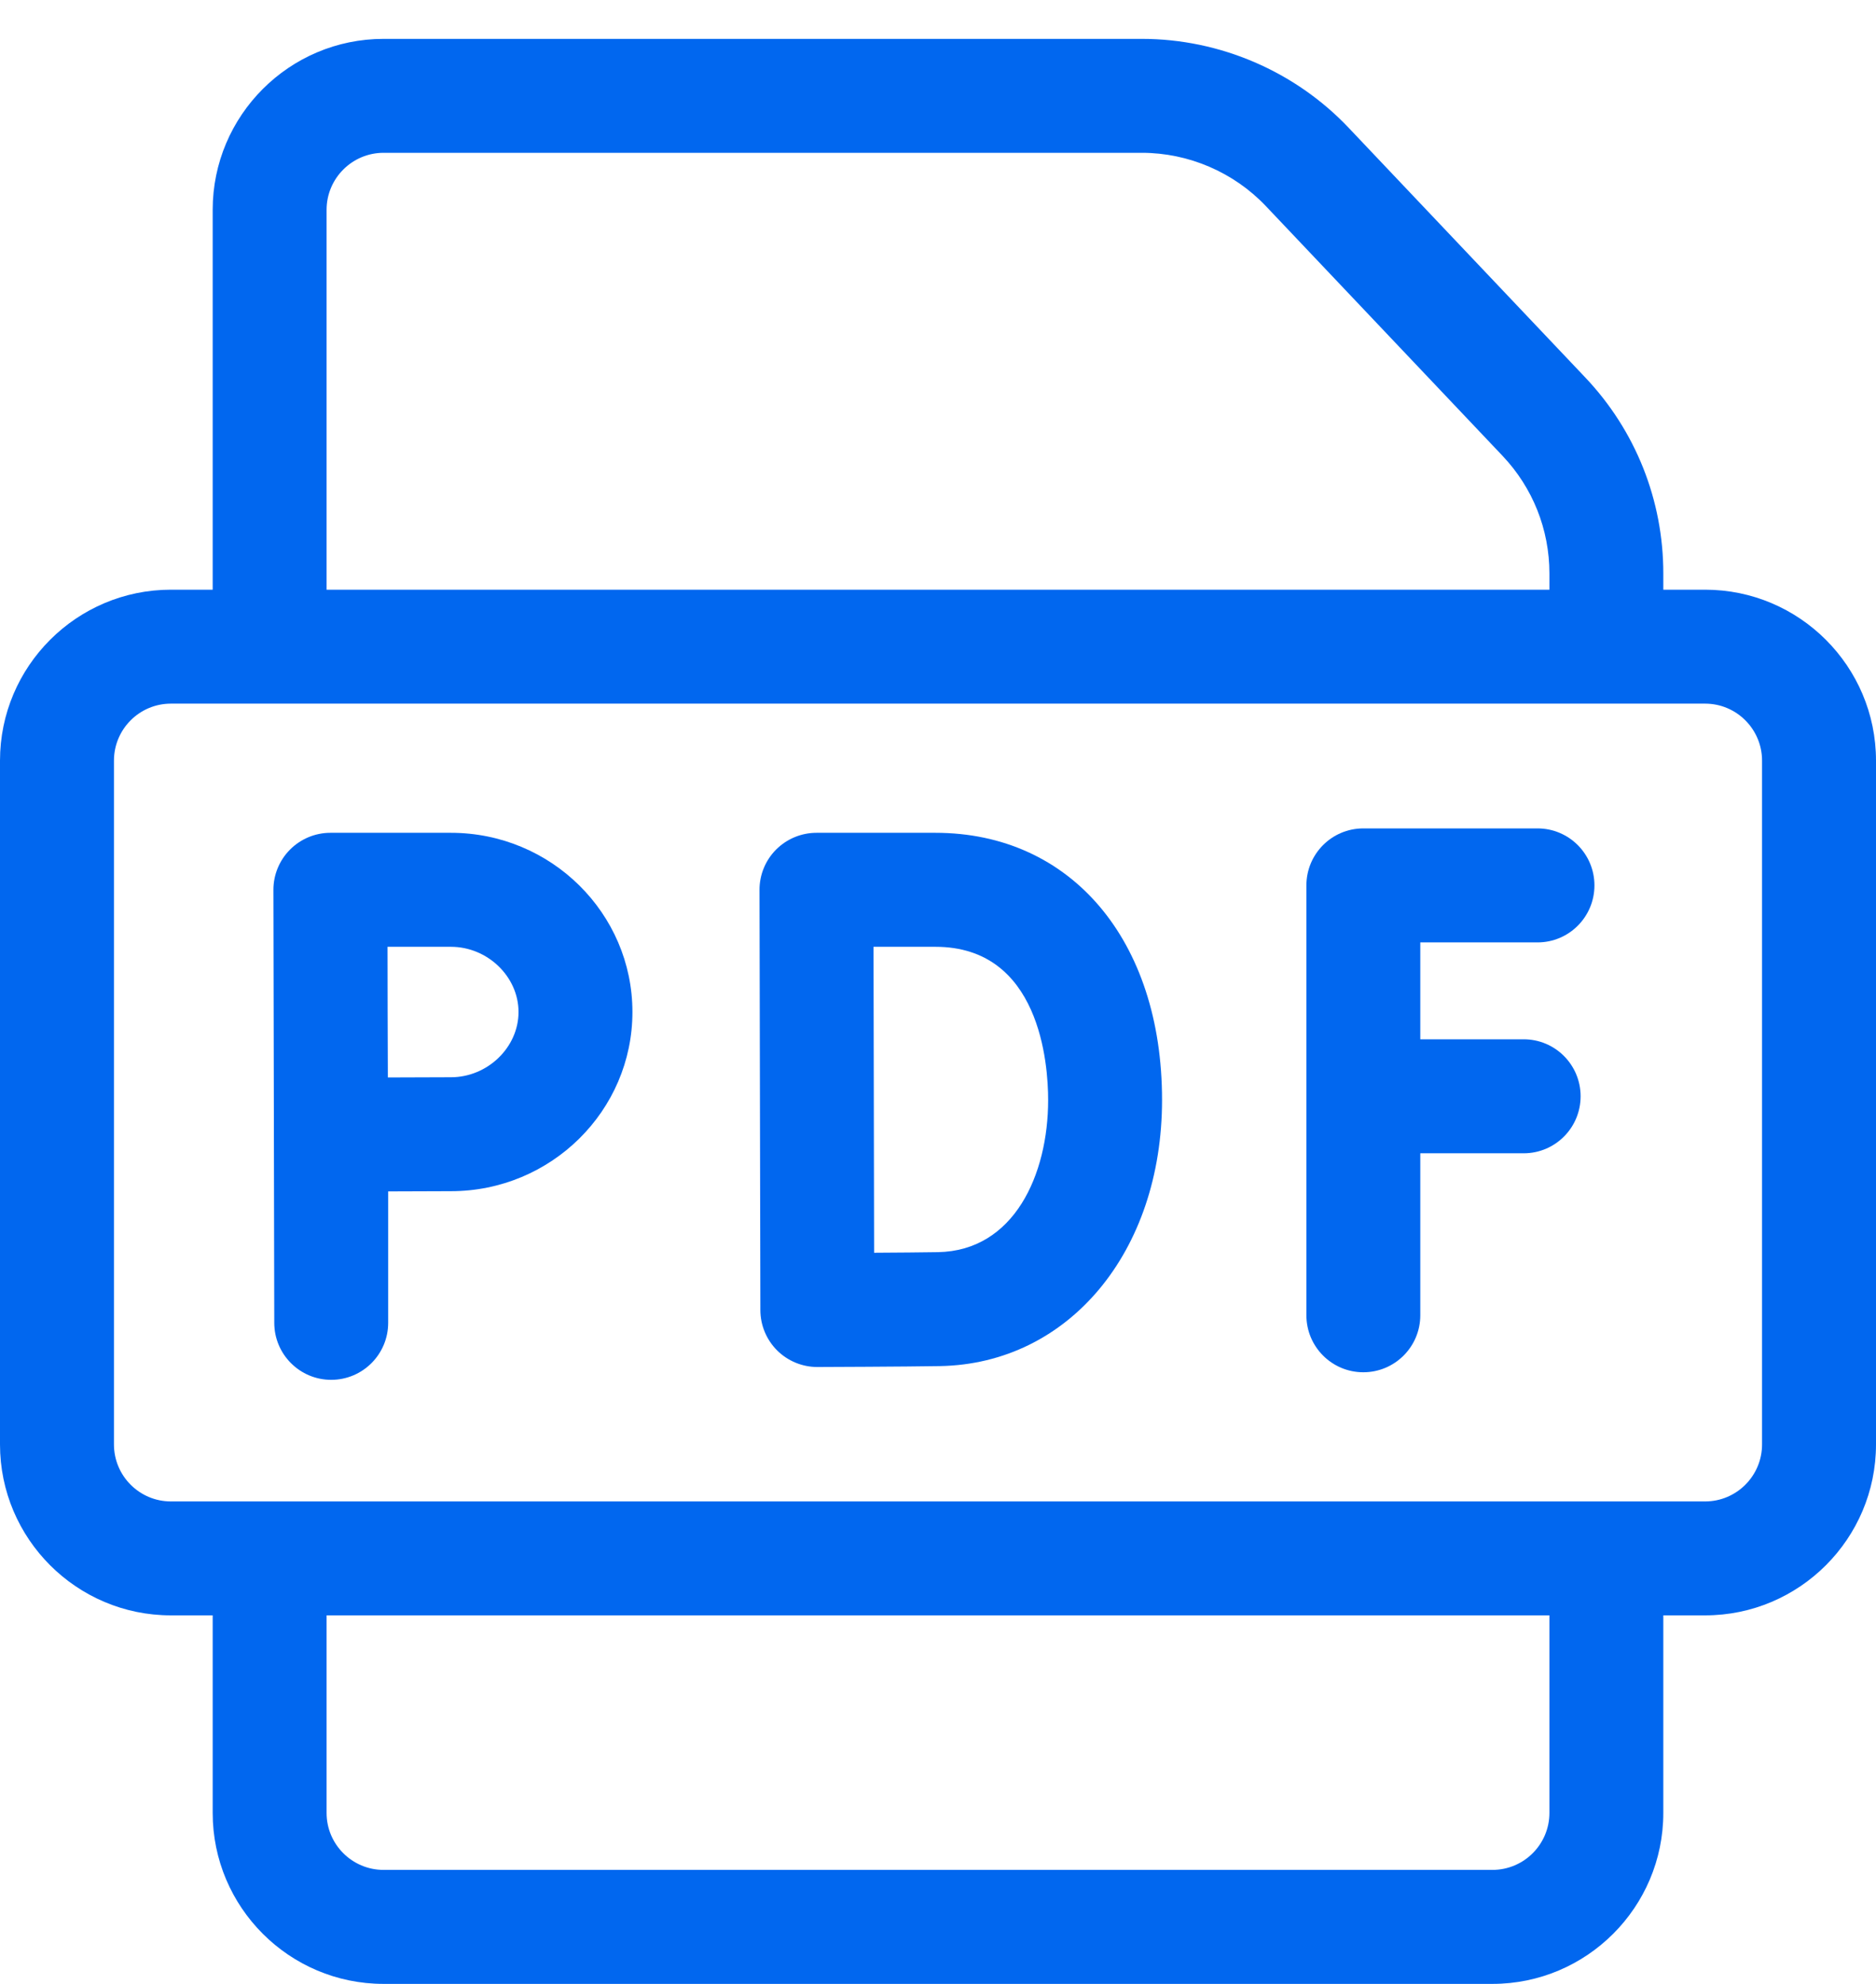
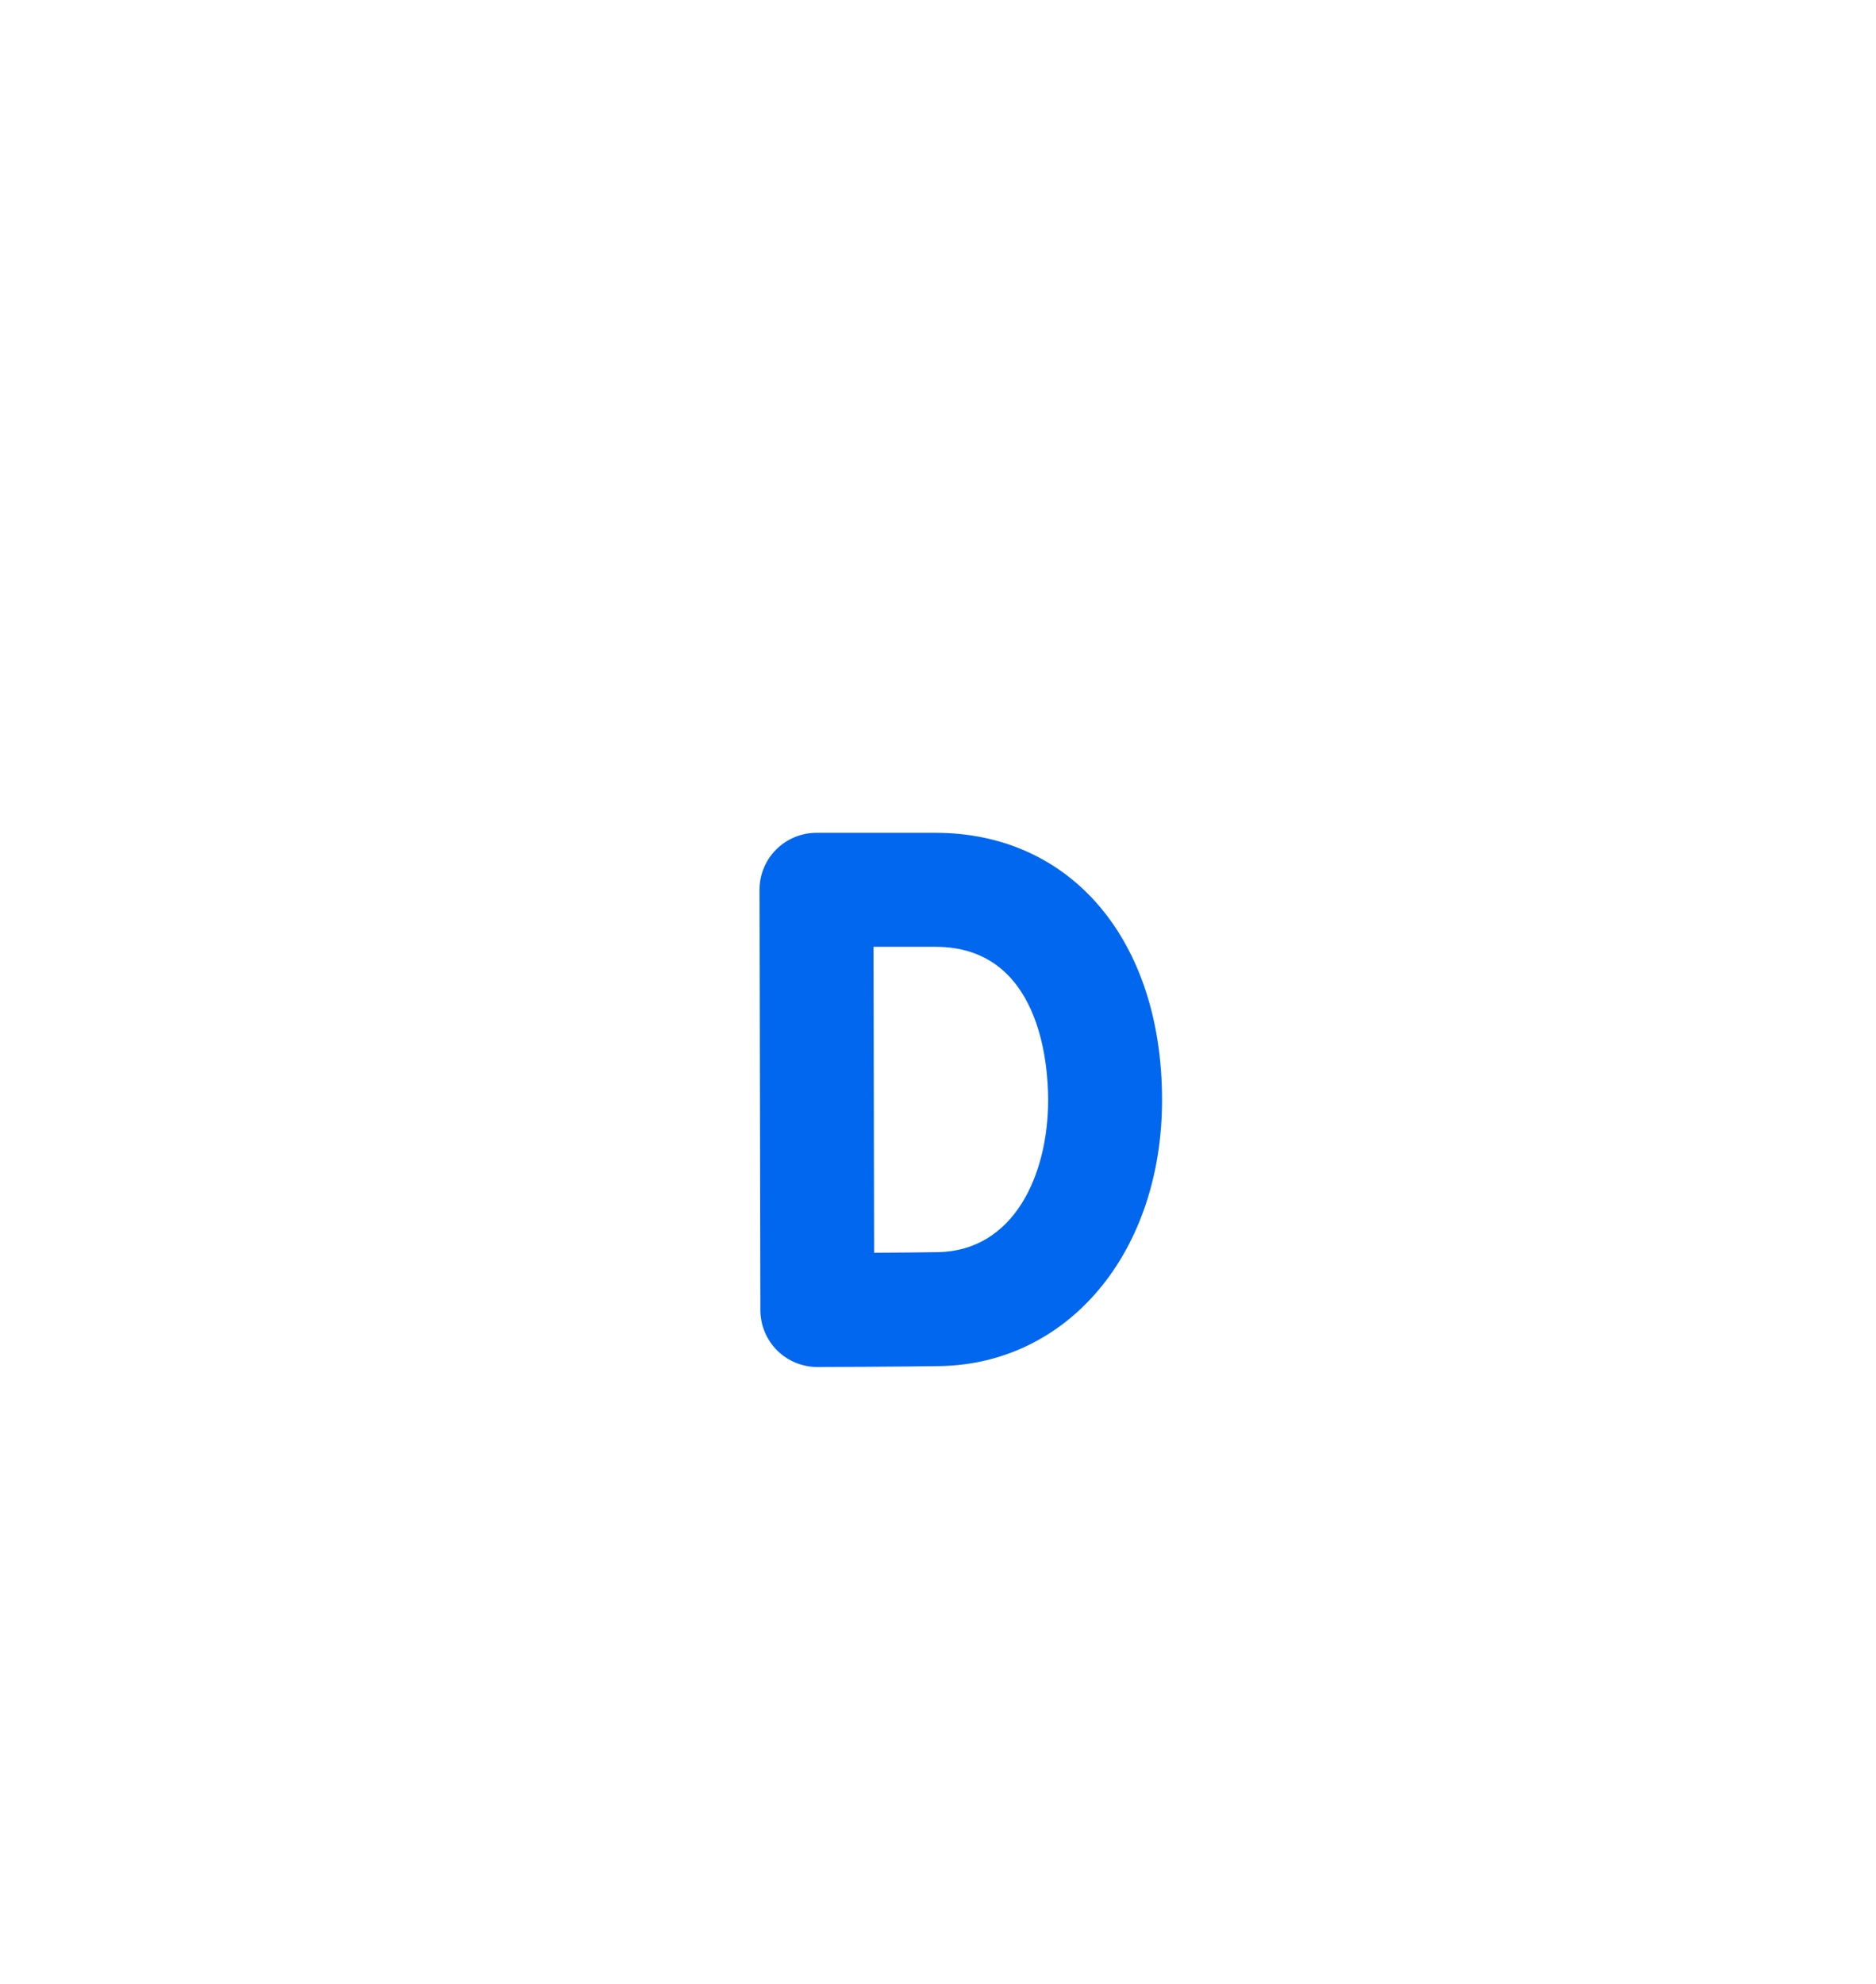
<svg xmlns="http://www.w3.org/2000/svg" width="35" height="37" viewBox="0 0 35 37" fill="none">
-   <path d="M8.413 15.532H6.164C5.881 15.532 5.611 15.645 5.411 15.845C5.212 16.045 5.1 16.316 5.101 16.598L5.117 24.671C5.117 25.258 5.593 25.734 6.179 25.734C6.766 25.734 7.242 25.258 7.242 24.671V22.22C7.677 22.218 8.141 22.216 8.413 22.216C10.28 22.216 11.799 20.717 11.799 18.874C11.799 17.031 10.28 15.532 8.413 15.532ZM8.413 20.091C8.139 20.091 7.673 20.093 7.236 20.095C7.234 19.642 7.232 19.155 7.232 18.874C7.232 18.634 7.231 18.131 7.23 17.658H8.413C9.096 17.658 9.674 18.215 9.674 18.874C9.674 19.534 9.096 20.091 8.413 20.091Z" fill="#0167EF" />
  <path d="M17.452 15.532H15.233C14.95 15.532 14.68 15.645 14.48 15.844C14.281 16.044 14.169 16.315 14.17 16.597C14.17 16.597 14.186 24.408 14.186 24.436C14.187 24.718 14.3 24.988 14.5 25.187C14.699 25.384 14.968 25.495 15.248 25.495H15.253C15.32 25.495 16.903 25.489 17.536 25.478C19.937 25.436 21.68 23.348 21.68 20.514C21.68 17.534 19.981 15.532 17.452 15.532ZM17.499 23.353C17.224 23.358 16.75 23.361 16.308 23.364C16.305 22.441 16.299 18.617 16.297 17.658H17.452C19.403 17.658 19.555 19.844 19.555 20.514C19.555 21.909 18.919 23.328 17.499 23.353Z" fill="#0167EF" />
-   <path d="M28.685 17.576C29.272 17.576 29.747 17.1 29.747 16.513C29.747 15.926 29.272 15.45 28.685 15.45H25.435C24.848 15.45 24.373 15.926 24.373 16.513V24.53C24.373 25.117 24.848 25.593 25.435 25.593C26.022 25.593 26.498 25.117 26.498 24.53V21.509H28.427C29.014 21.509 29.489 21.033 29.489 20.446C29.489 19.859 29.014 19.383 28.427 19.383H26.498V17.576H28.685Z" fill="#0167EF" />
-   <path d="M31.812 10.998H31.032V10.695C31.032 9.329 30.515 8.03 29.575 7.039L25.16 2.382C24.162 1.329 22.756 0.725 21.304 0.725H7.156C5.398 0.725 3.968 2.155 3.968 3.913V10.998H3.188C1.43 10.998 0 12.428 0 14.186V26.939C0 28.697 1.43 30.127 3.188 30.127H3.968V33.812C3.968 35.57 5.398 37 7.156 37H27.844C29.602 37 31.032 35.57 31.032 33.812V30.127H31.812C33.57 30.127 35 28.697 35 26.939V14.186C35 12.428 33.57 10.998 31.812 10.998ZM6.093 3.913C6.093 3.327 6.57 2.85 7.156 2.85H21.304C22.175 2.85 23.019 3.213 23.618 3.845L28.032 8.501C28.596 9.096 28.907 9.875 28.907 10.695V10.998H6.093V3.913ZM28.907 33.812C28.907 34.398 28.43 34.874 27.844 34.874H7.156C6.57 34.874 6.093 34.398 6.093 33.812V30.127H28.907V33.812ZM32.874 26.939C32.874 27.525 32.398 28.002 31.812 28.002H3.188C2.602 28.002 2.126 27.525 2.126 26.939V14.186C2.126 13.6 2.602 13.123 3.188 13.123H31.812C32.398 13.123 32.874 13.6 32.874 14.186V26.939Z" fill="#0167EF" />
</svg>